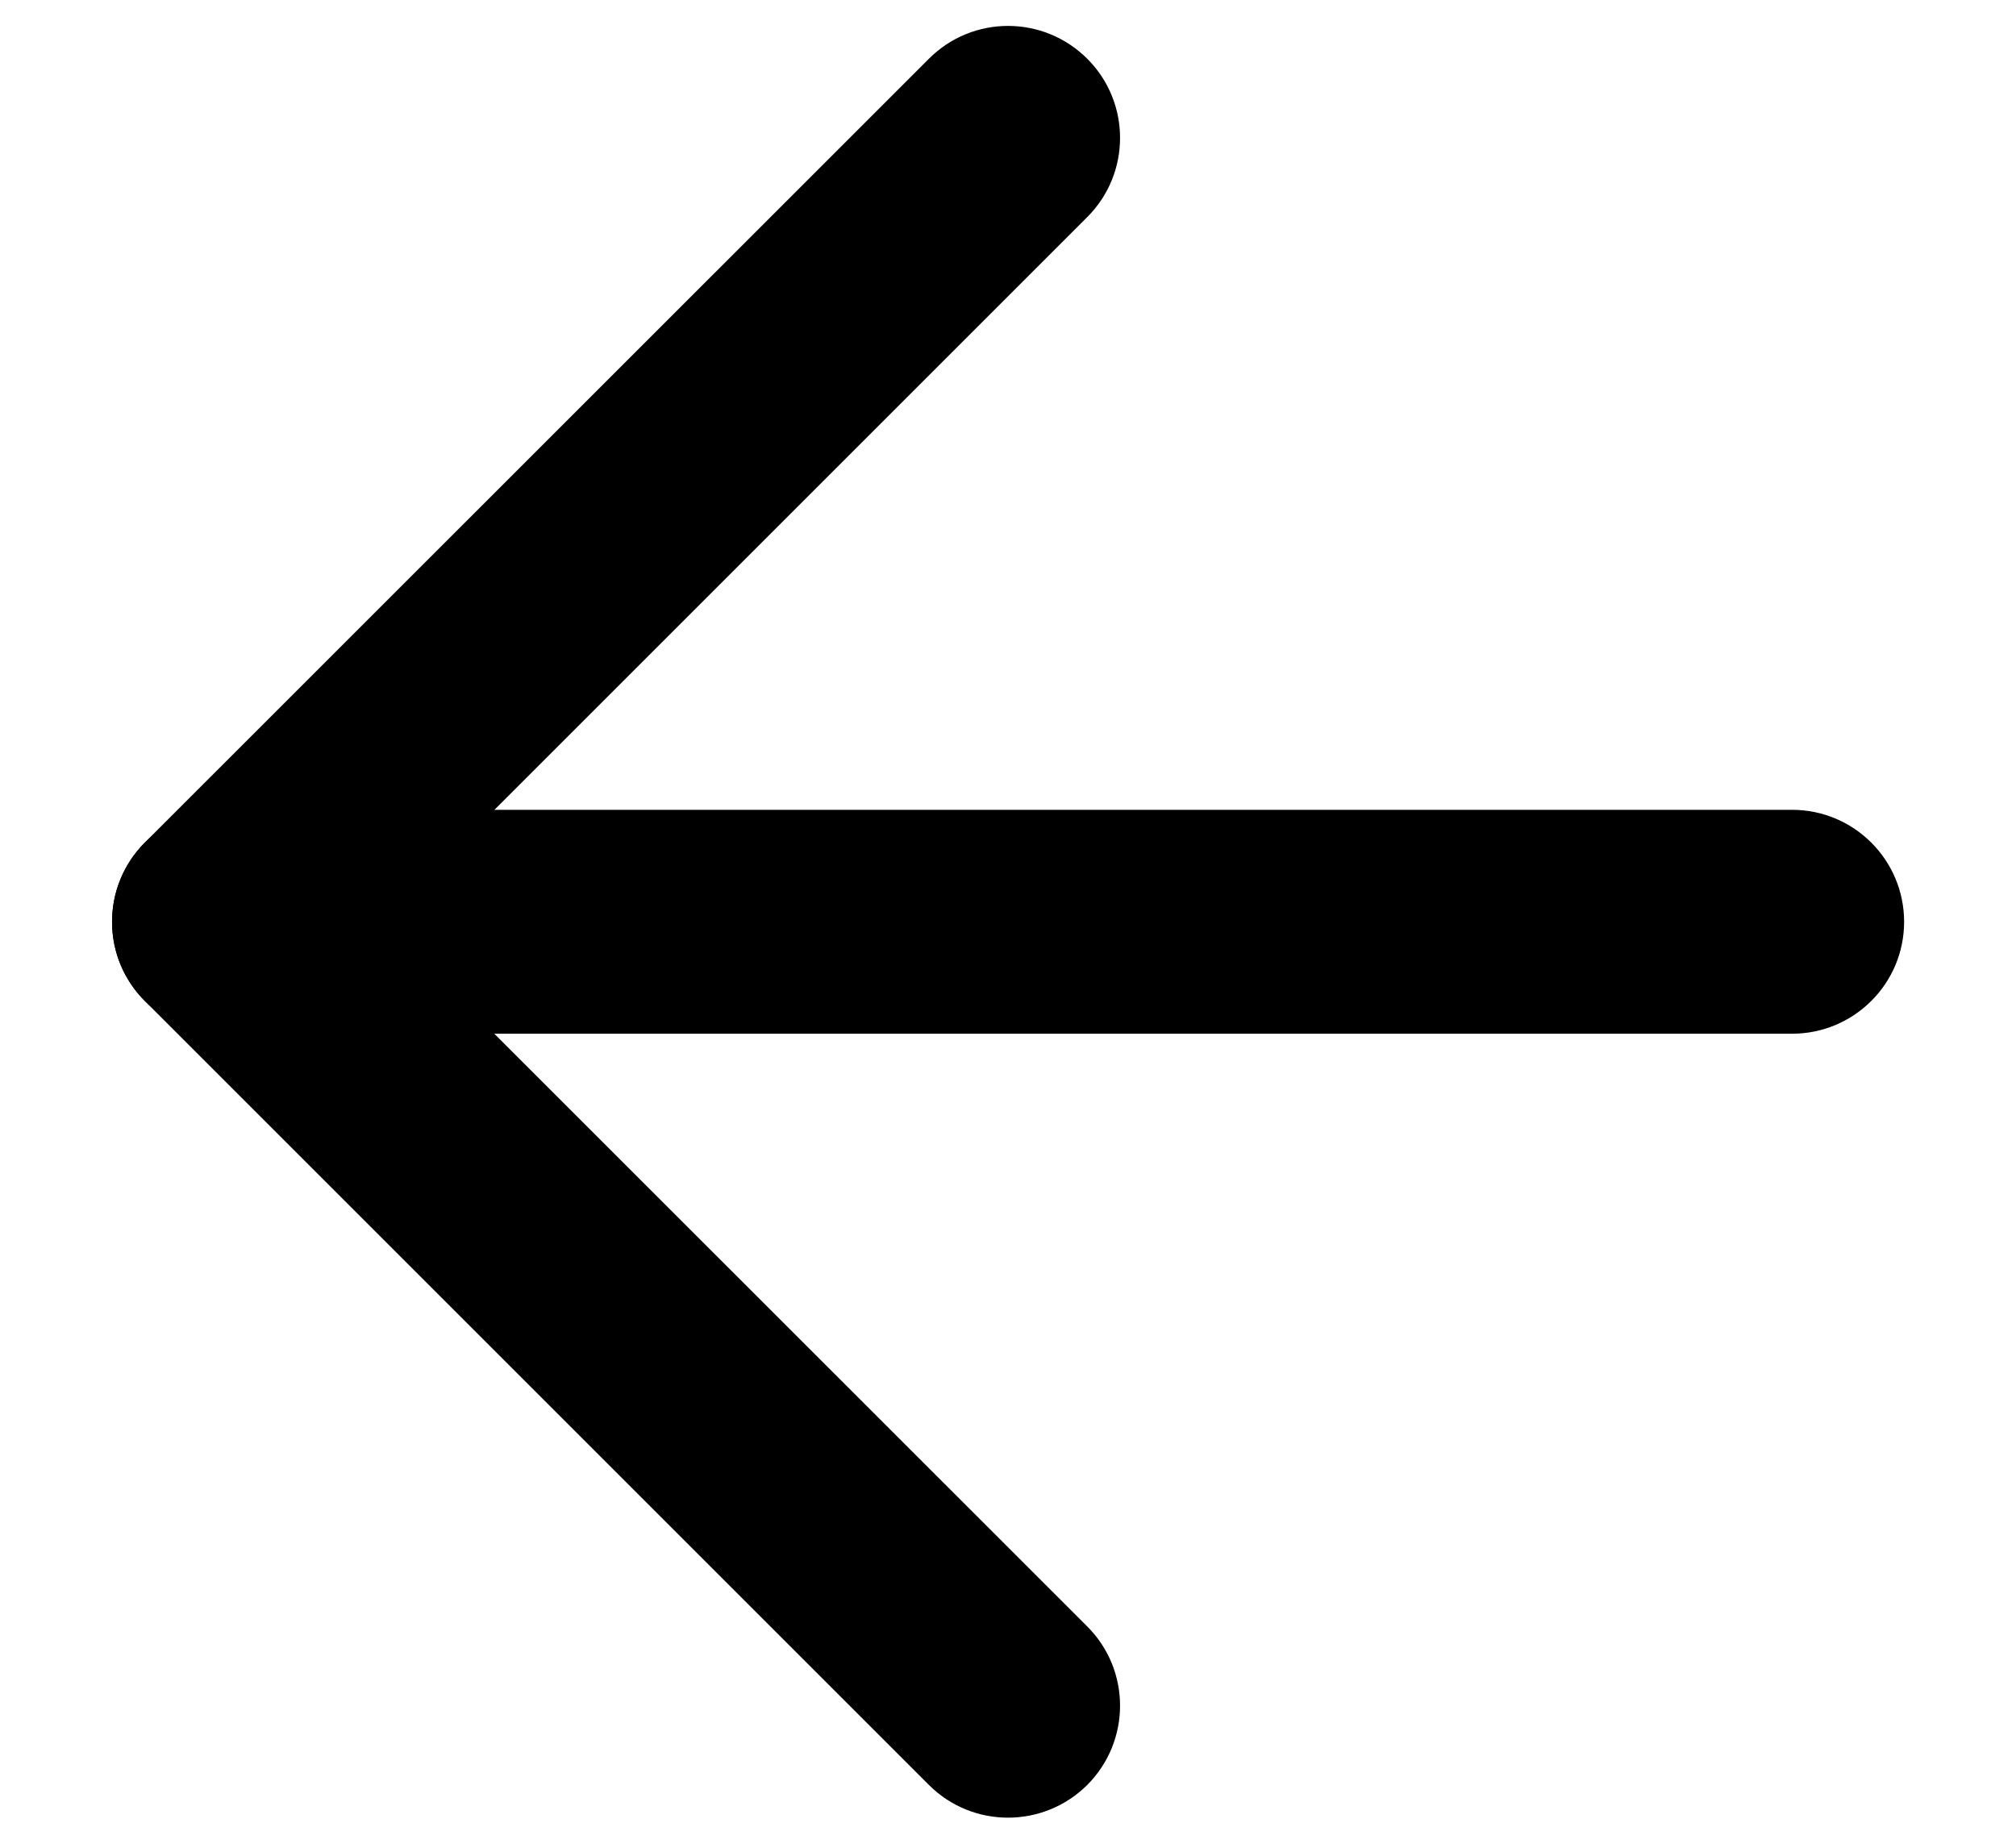
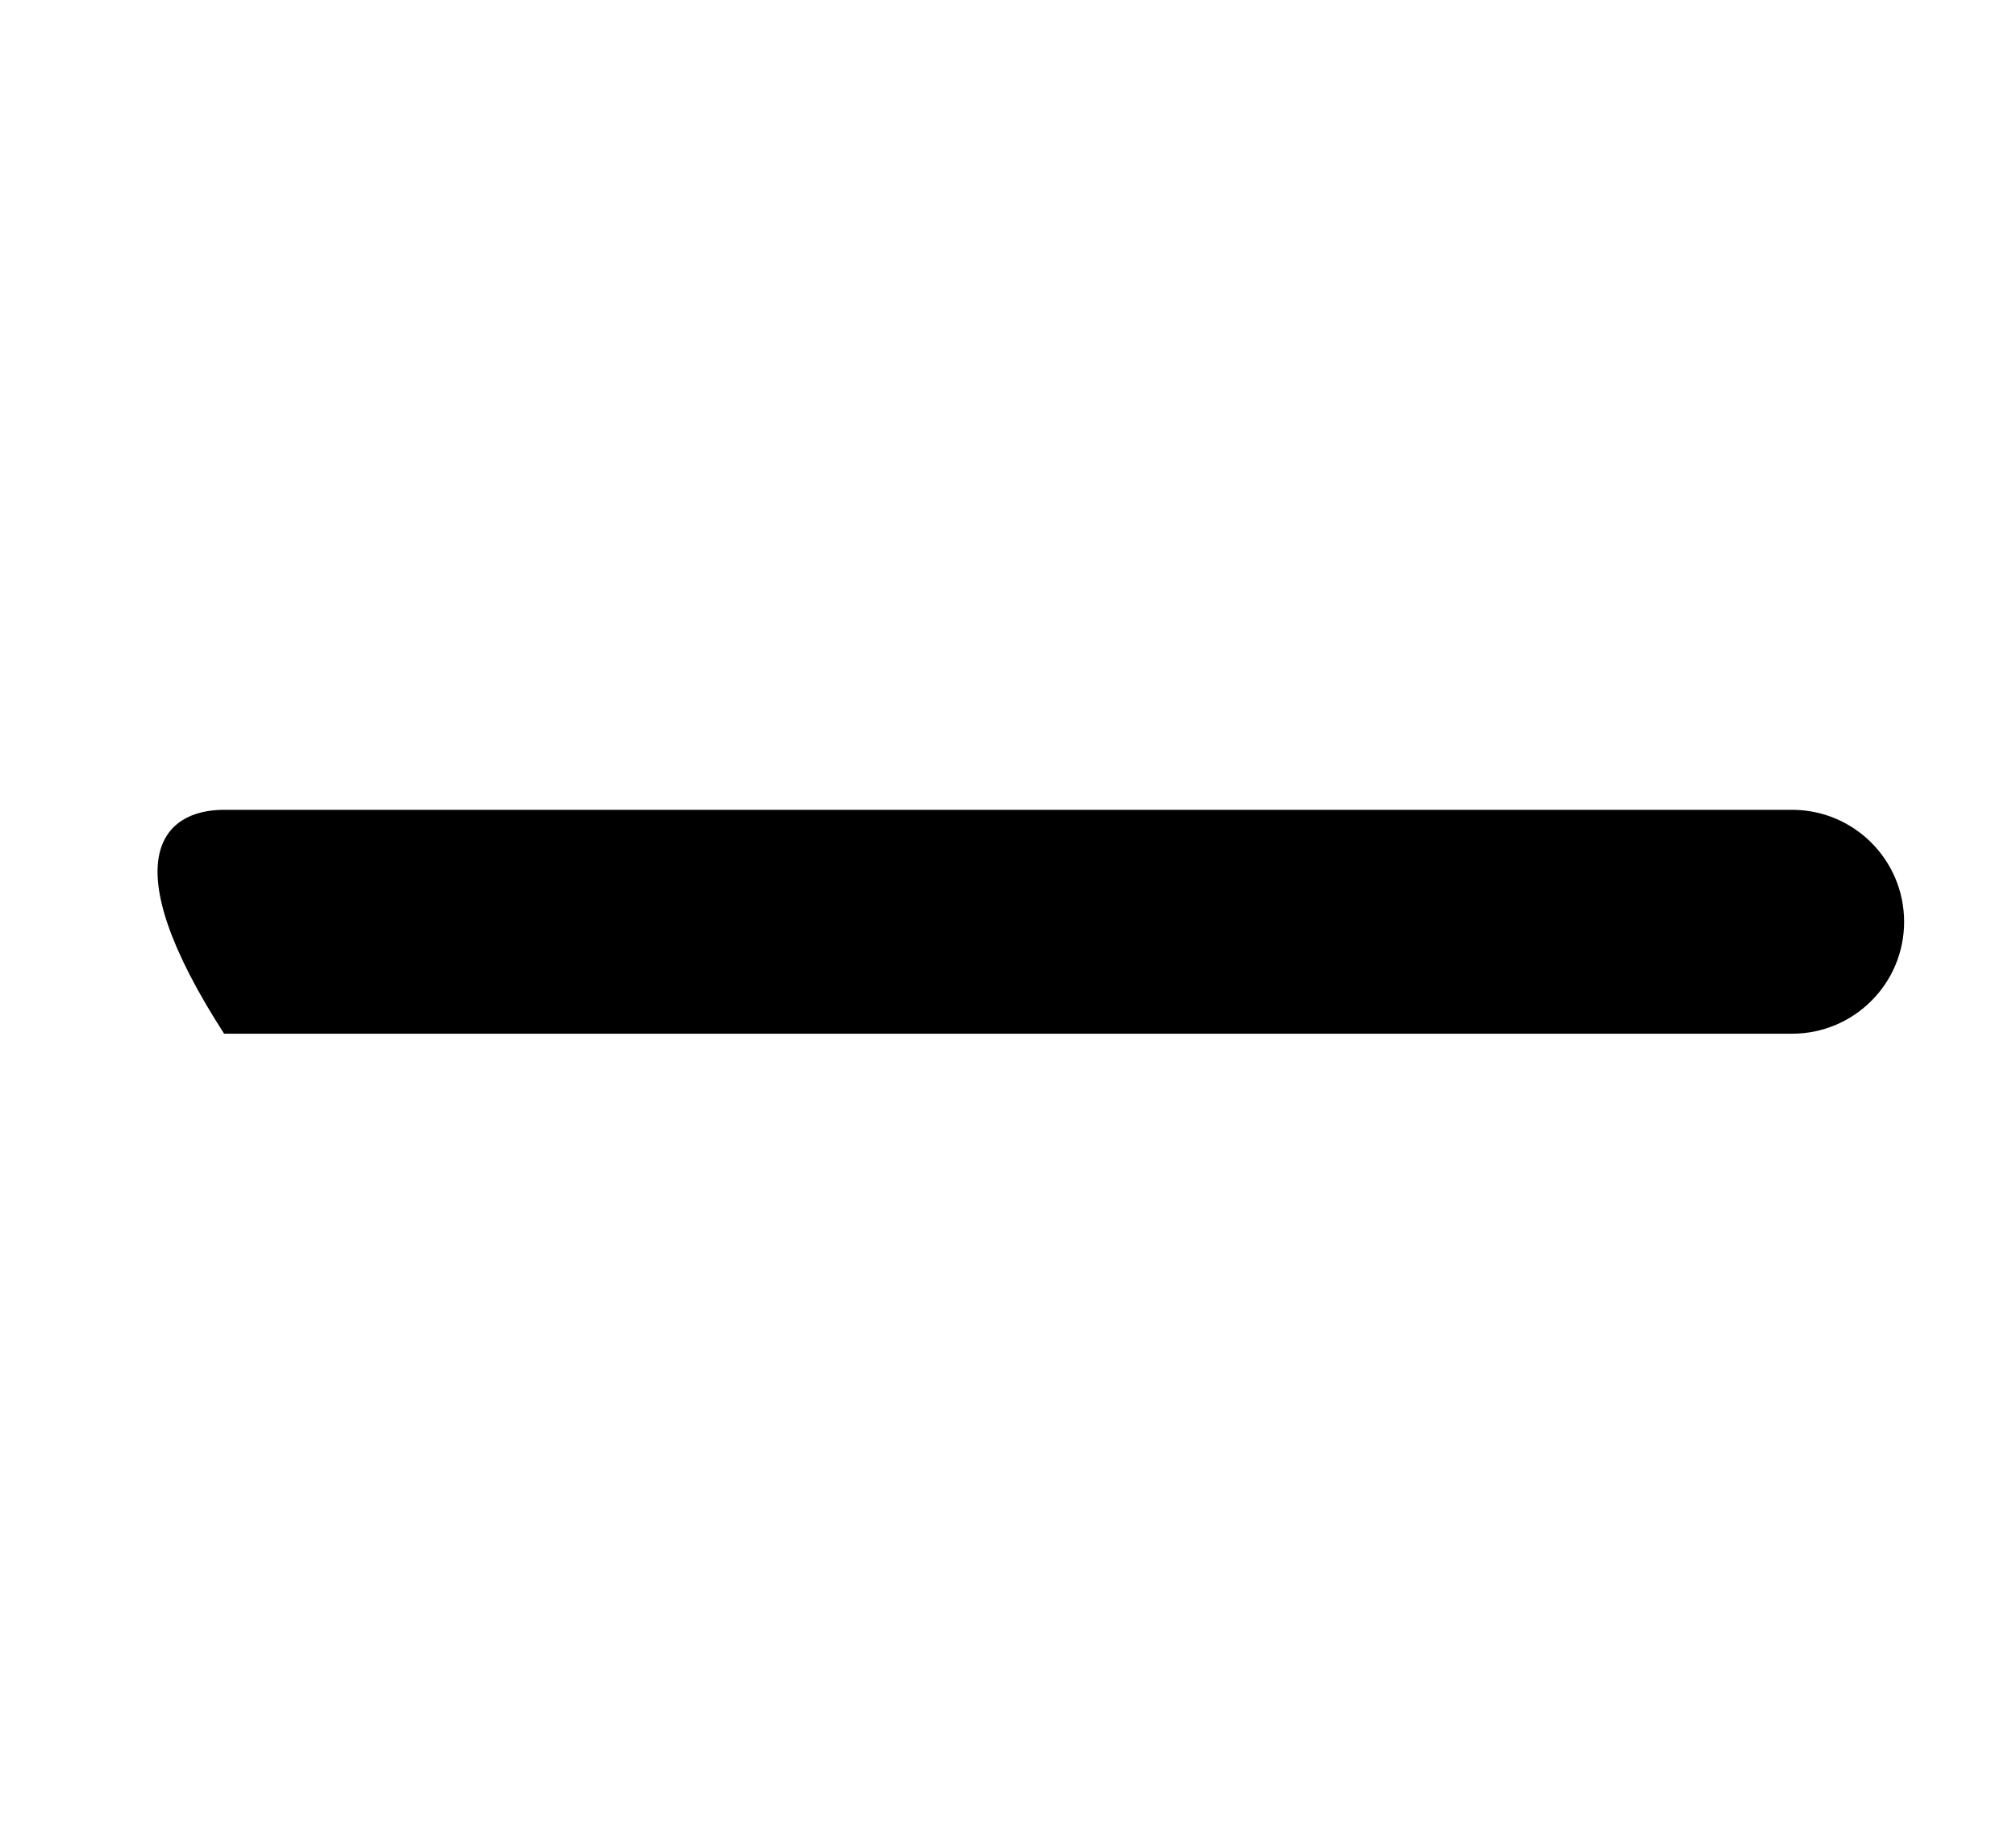
<svg xmlns="http://www.w3.org/2000/svg" width="12" height="11" viewBox="0 0 12 11" fill="none">
-   <path fill-rule="evenodd" clip-rule="evenodd" d="M11.334 5.488C11.334 5.856 11.035 6.154 10.667 6.154L1.334 6.154C0.965 6.154 0.667 5.856 0.667 5.488C0.667 5.119 0.965 4.821 1.334 4.821L10.667 4.821C11.035 4.821 11.334 5.119 11.334 5.488Z" fill="black" />
-   <path fill-rule="evenodd" clip-rule="evenodd" d="M6.472 10.626C6.211 10.886 5.789 10.886 5.529 10.626L0.862 5.959C0.602 5.699 0.602 5.277 0.862 5.016L5.529 0.35C5.789 0.089 6.211 0.089 6.472 0.35C6.732 0.61 6.732 1.032 6.472 1.292L2.276 5.488L6.472 9.683C6.732 9.943 6.732 10.365 6.472 10.626Z" fill="black" />
+   <path fill-rule="evenodd" clip-rule="evenodd" d="M11.334 5.488C11.334 5.856 11.035 6.154 10.667 6.154L1.334 6.154C0.667 5.119 0.965 4.821 1.334 4.821L10.667 4.821C11.035 4.821 11.334 5.119 11.334 5.488Z" fill="black" />
</svg>